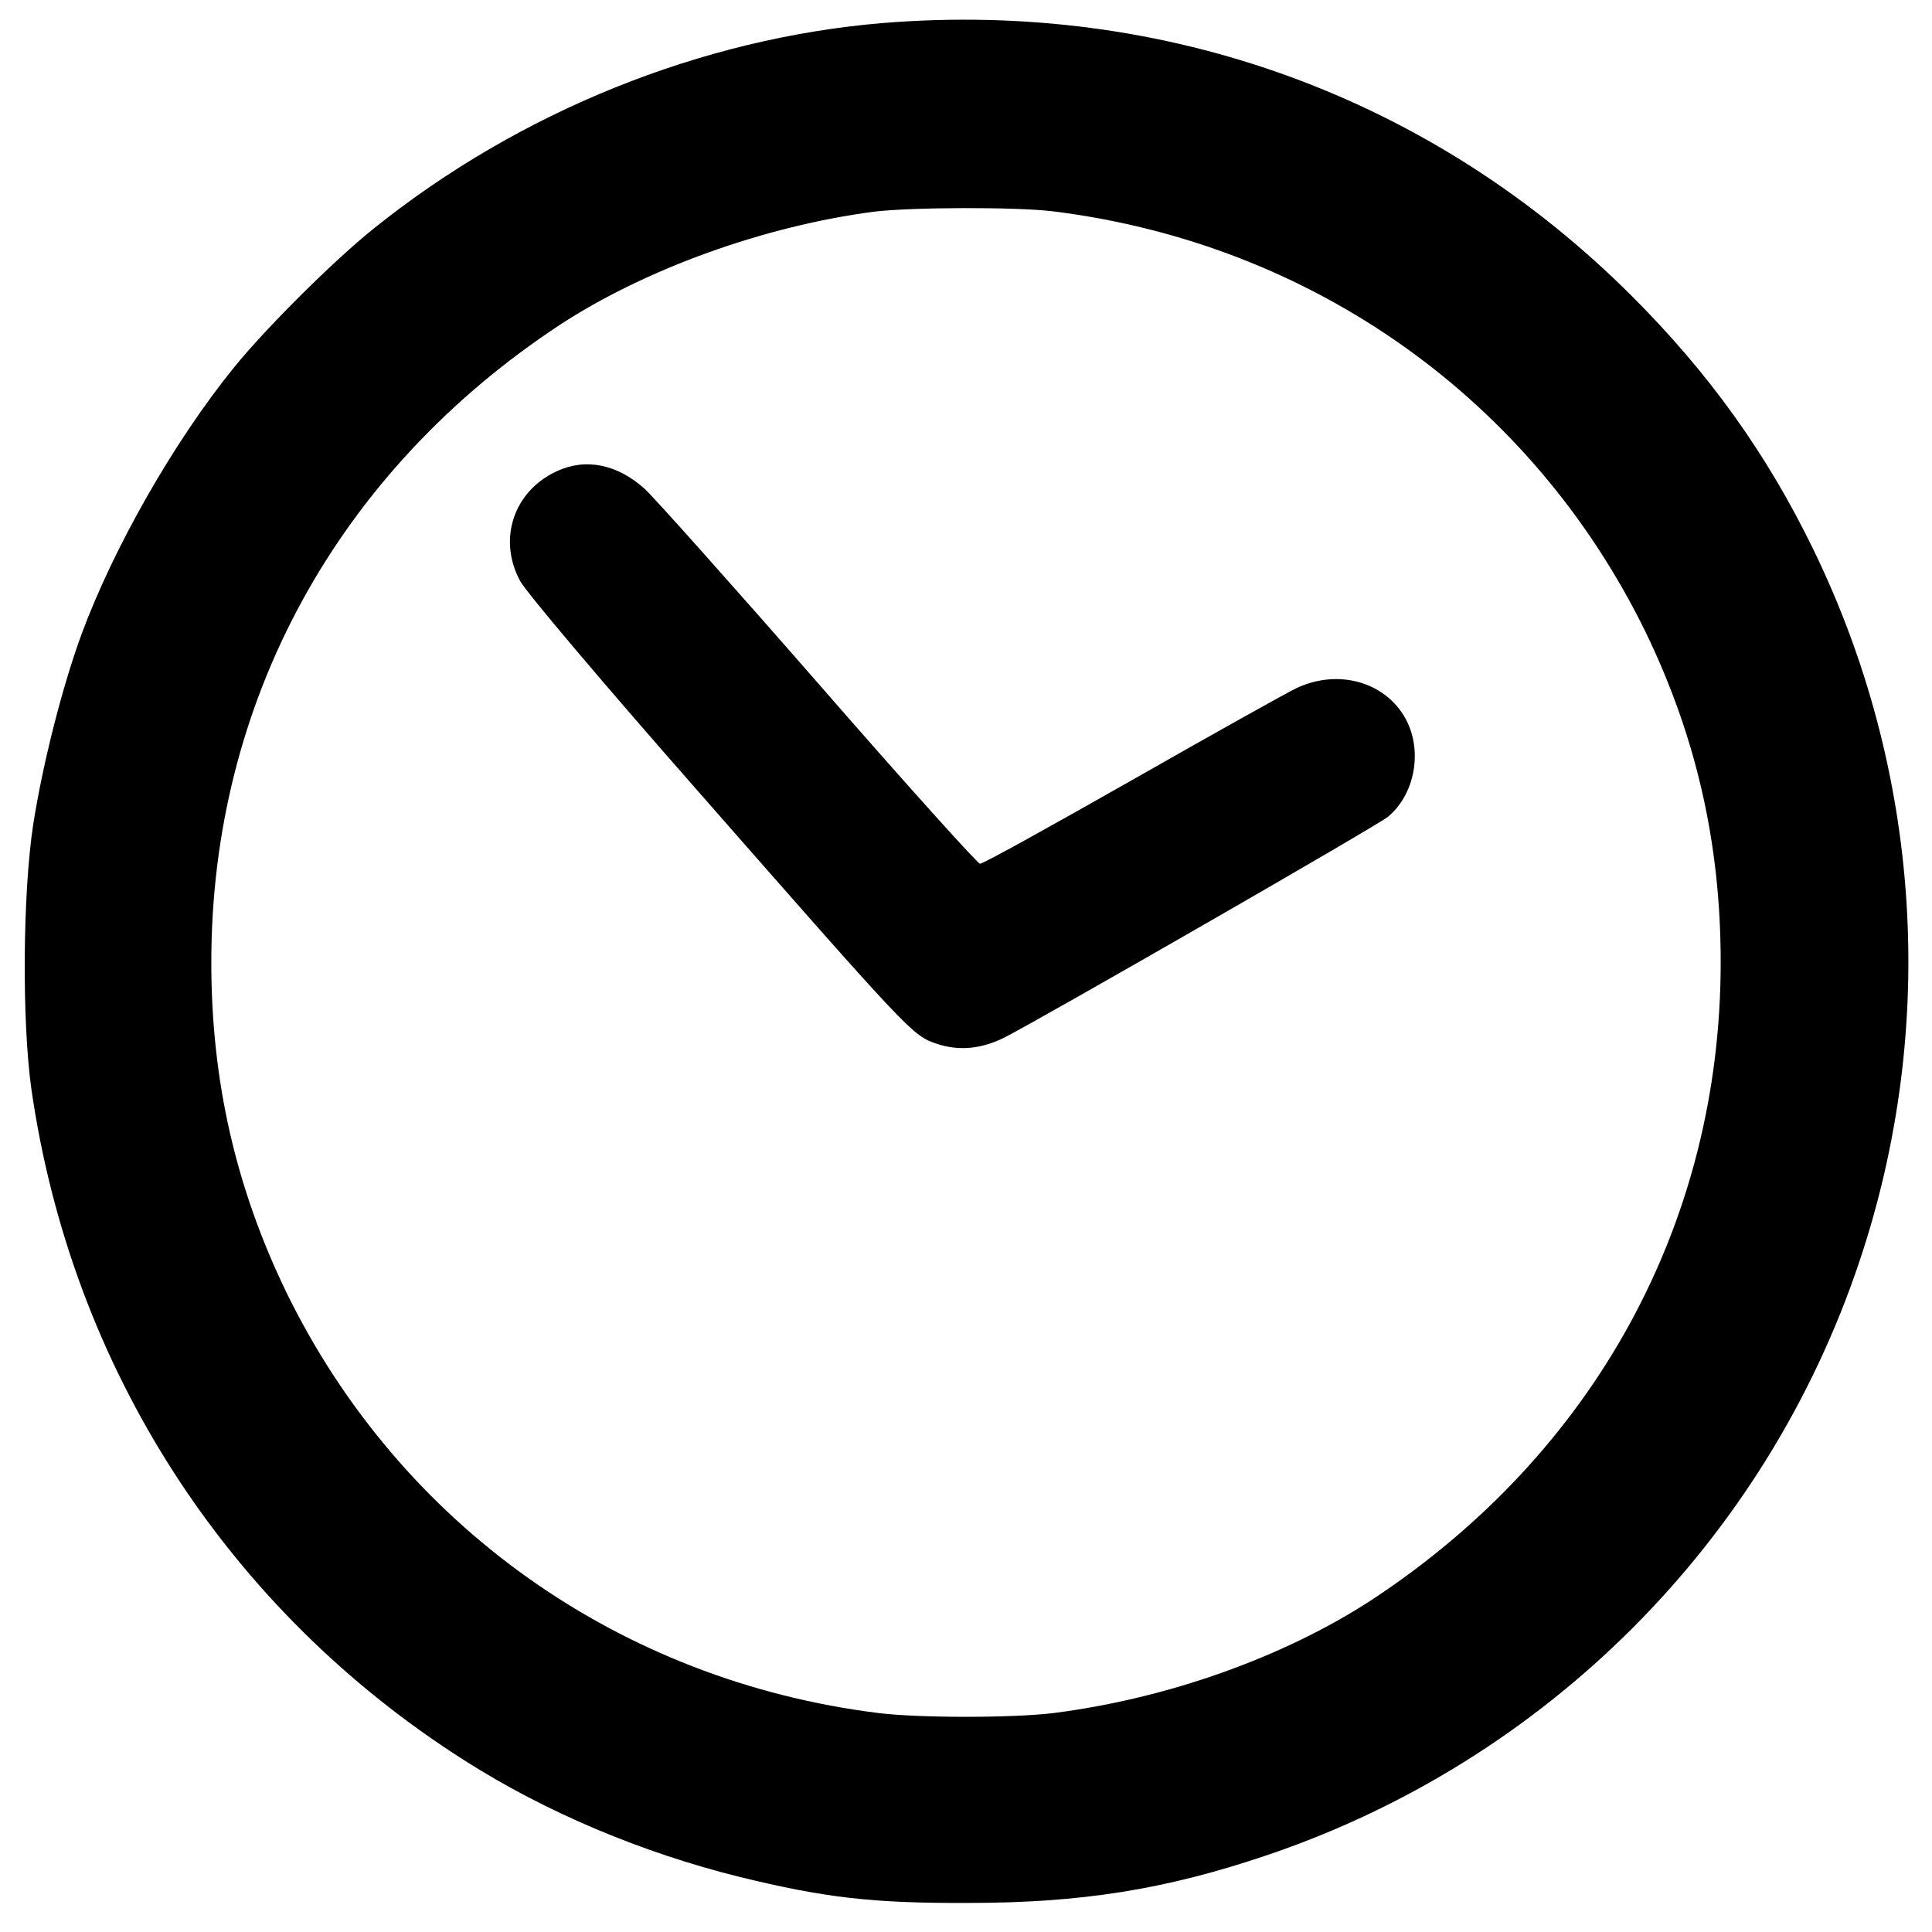
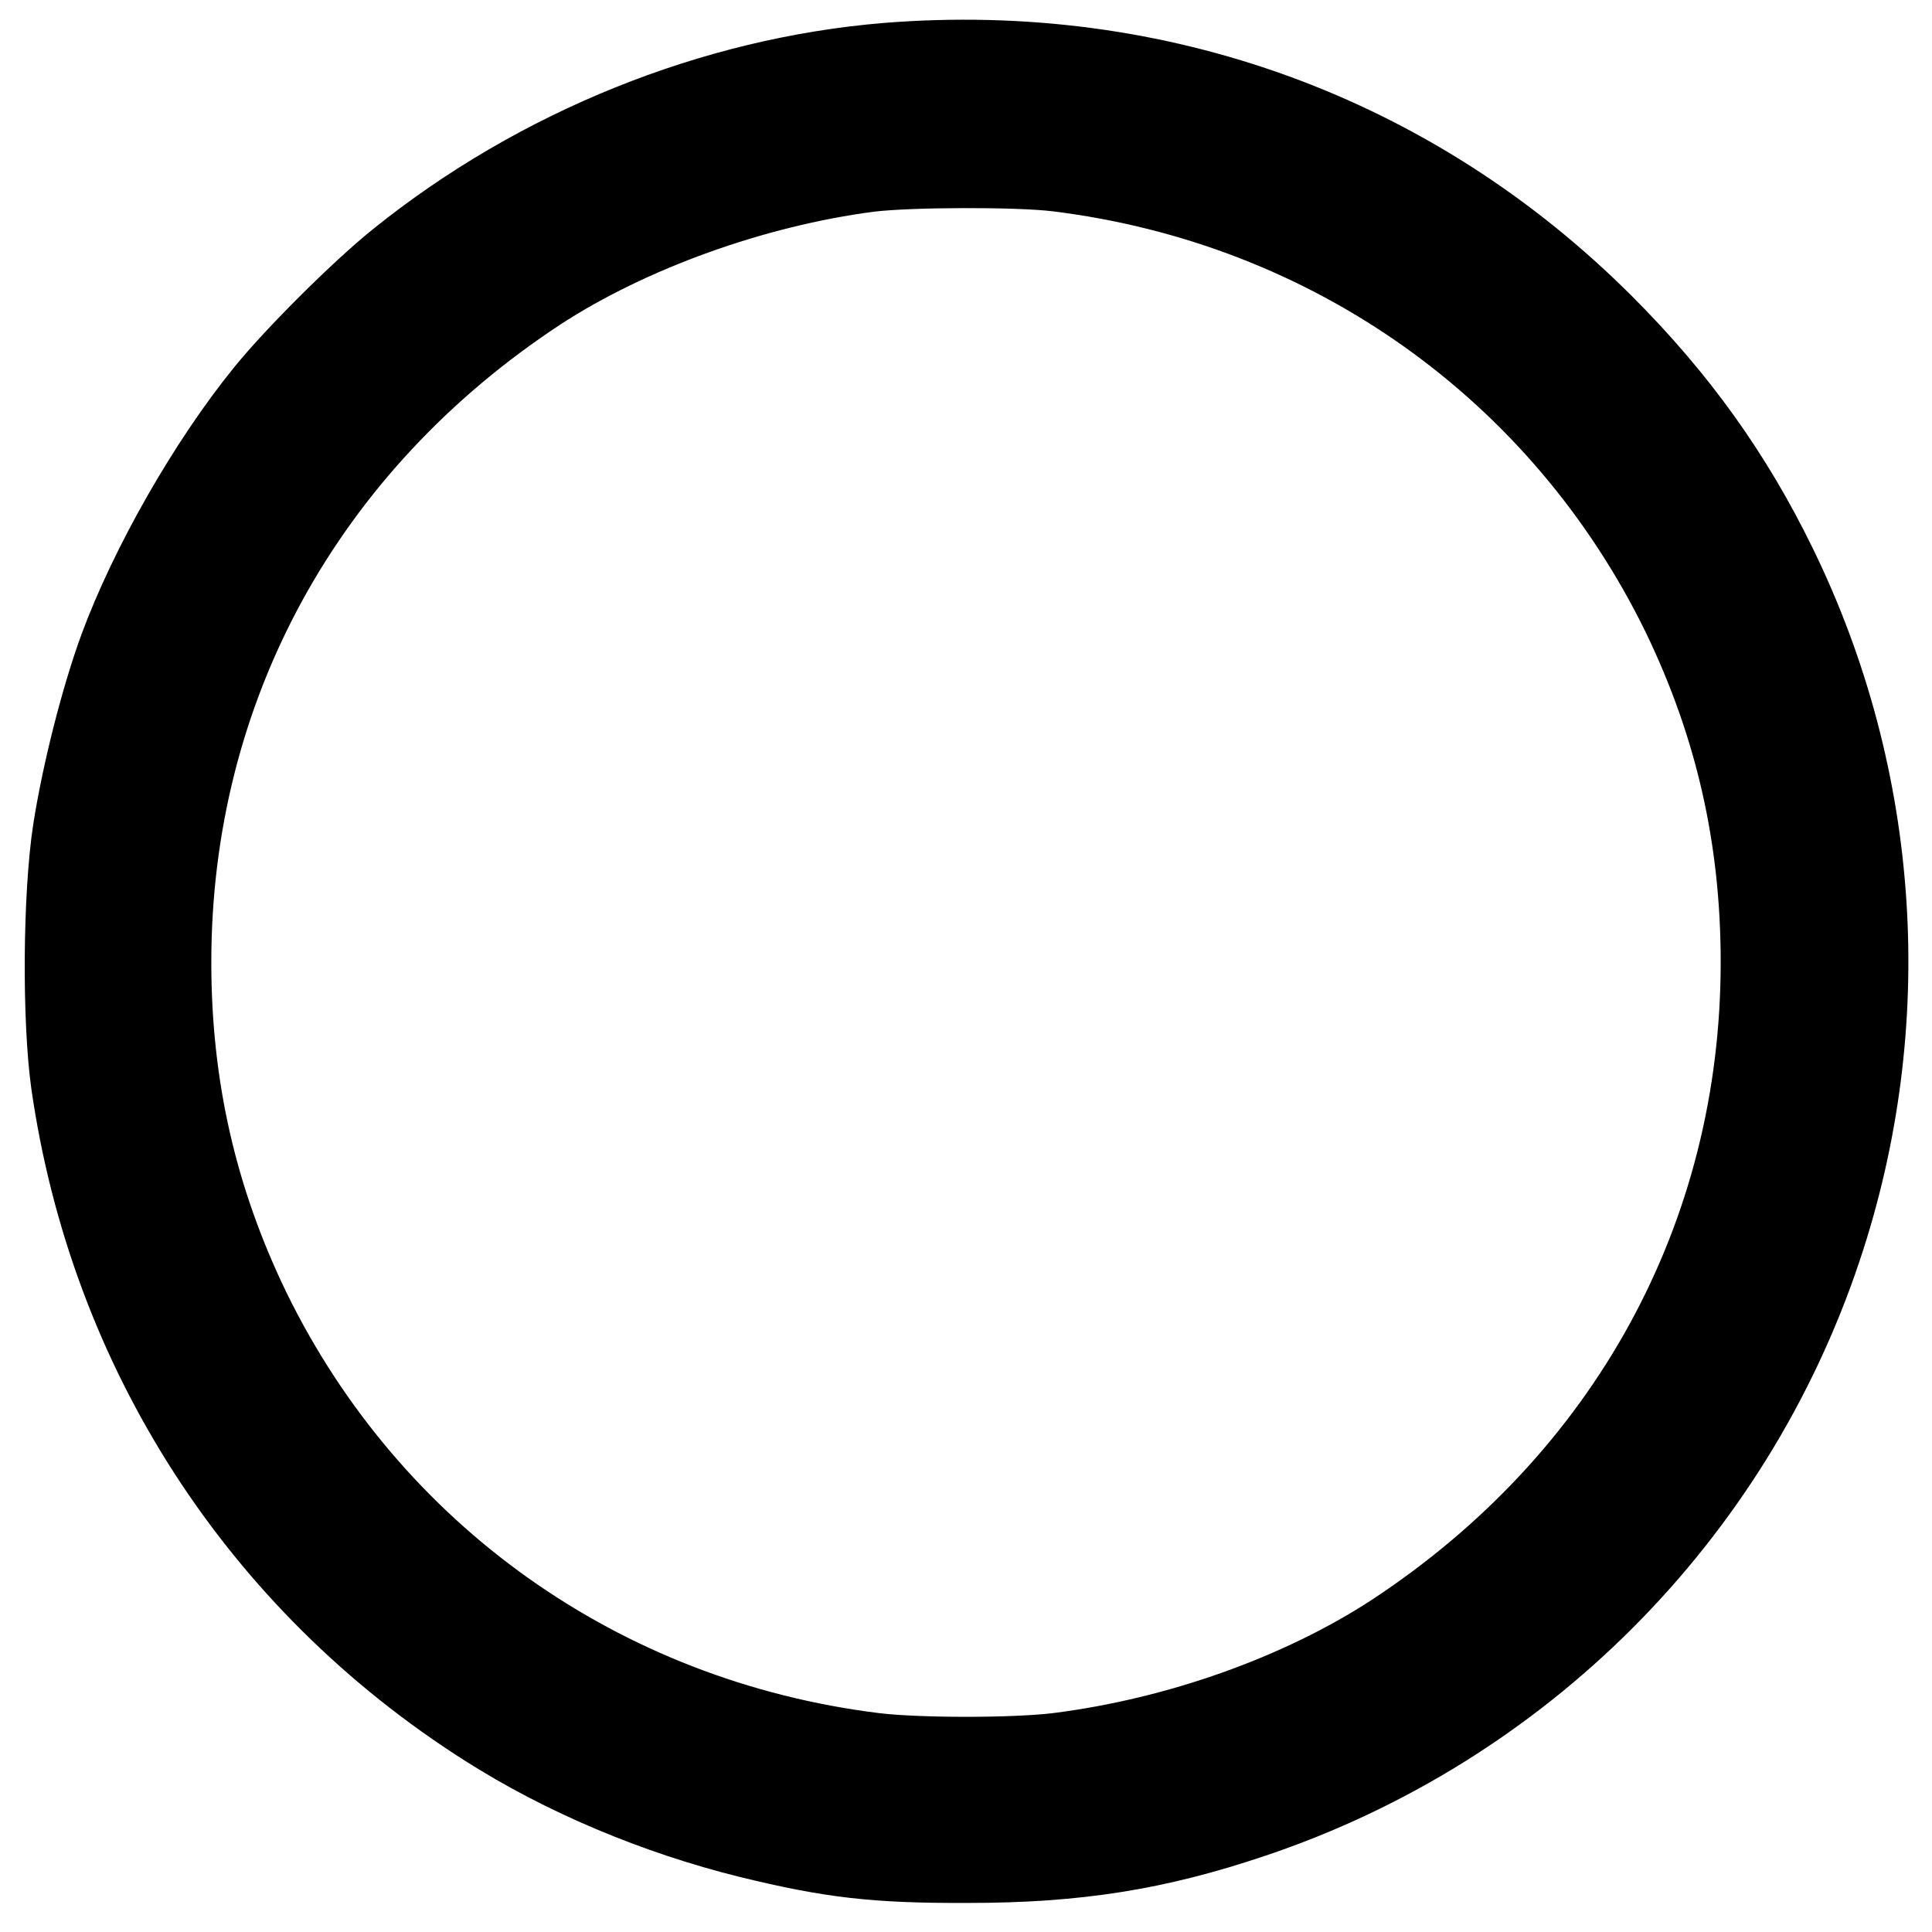
<svg xmlns="http://www.w3.org/2000/svg" version="1.0" width="512pt" height="512pt" viewBox="0 0 512 512" preserveAspectRatio="xMidYMid meet">
  <g transform="translate(0,512) scale(0.1,-0.1)" fill="#000000" stroke="none">
    <path d="M2340 5059 c-480 -40 -963 -234 -1350 -545 -105 -84 -285 -263 -370 -368 -159 -196 -319 -477 -404 -707 -51 -139 -103 -344 -128 -504 -28 -184 -30 -520 -5 -700 106 -739 519 -1381 1149 -1781 215 -137 470 -244 728 -308 225 -55 351 -70 605 -69 301 0 524 36 788 125 744 250 1327 834 1575 1576 208 621 164 1298 -123 1887 -123 253 -276 466 -480 670 -527 527 -1234 785 -1985 724z m450 -499 c688 -85 1270 -499 1571 -1115 134 -277 199 -560 199 -875 0 -691 -335 -1302 -925 -1690 -233 -152 -543 -262 -845 -300 -109 -13 -351 -13 -460 0 -688 85 -1270 499 -1571 1115 -134 277 -199 560 -199 875 0 691 335 1302 925 1690 227 148 541 261 831 299 99 12 375 13 474 1z" />
-     <path d="M1475 3871 c-114 -53 -156 -180 -97 -290 15 -29 224 -276 472 -558 565 -644 568 -647 632 -669 60 -20 119 -14 181 17 103 53 989 562 1016 585 77 65 94 193 35 277 -59 85 -176 112 -279 63 -27 -13 -224 -123 -438 -245 -213 -121 -393 -221 -400 -220 -6 0 -199 214 -427 476 -228 261 -436 494 -461 517 -73 66 -157 83 -234 47z" />
  </g>
</svg>